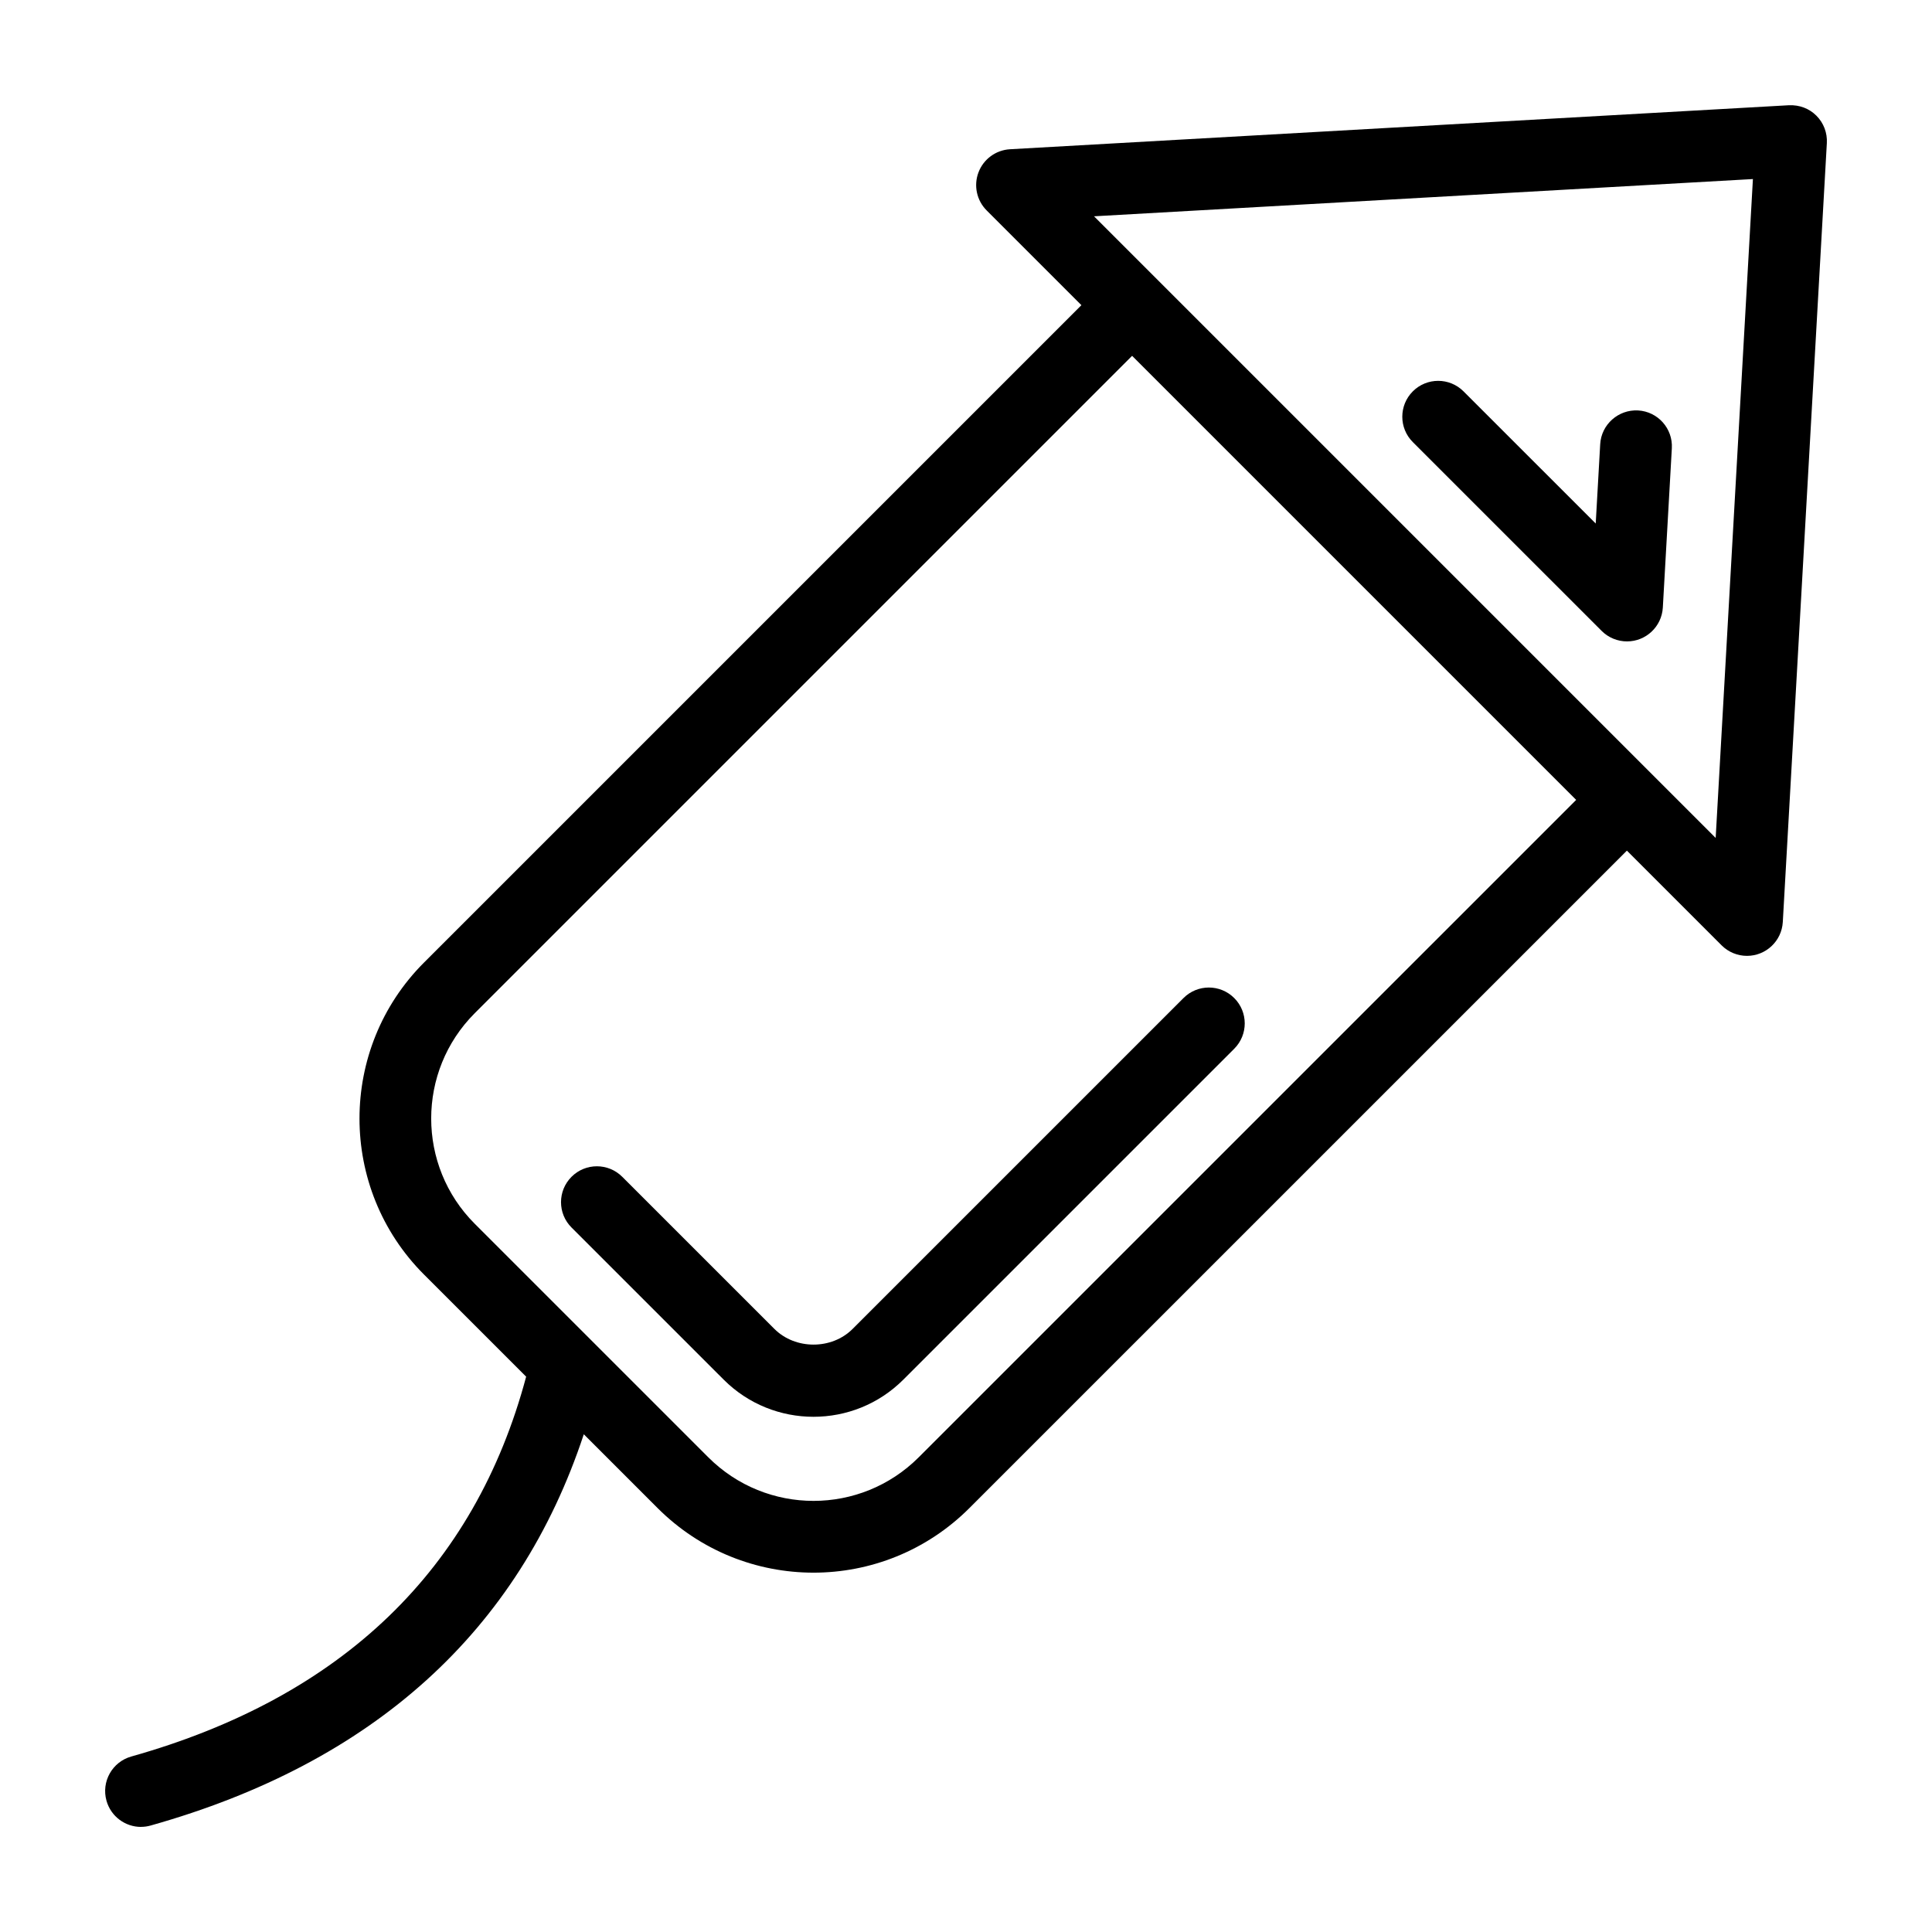
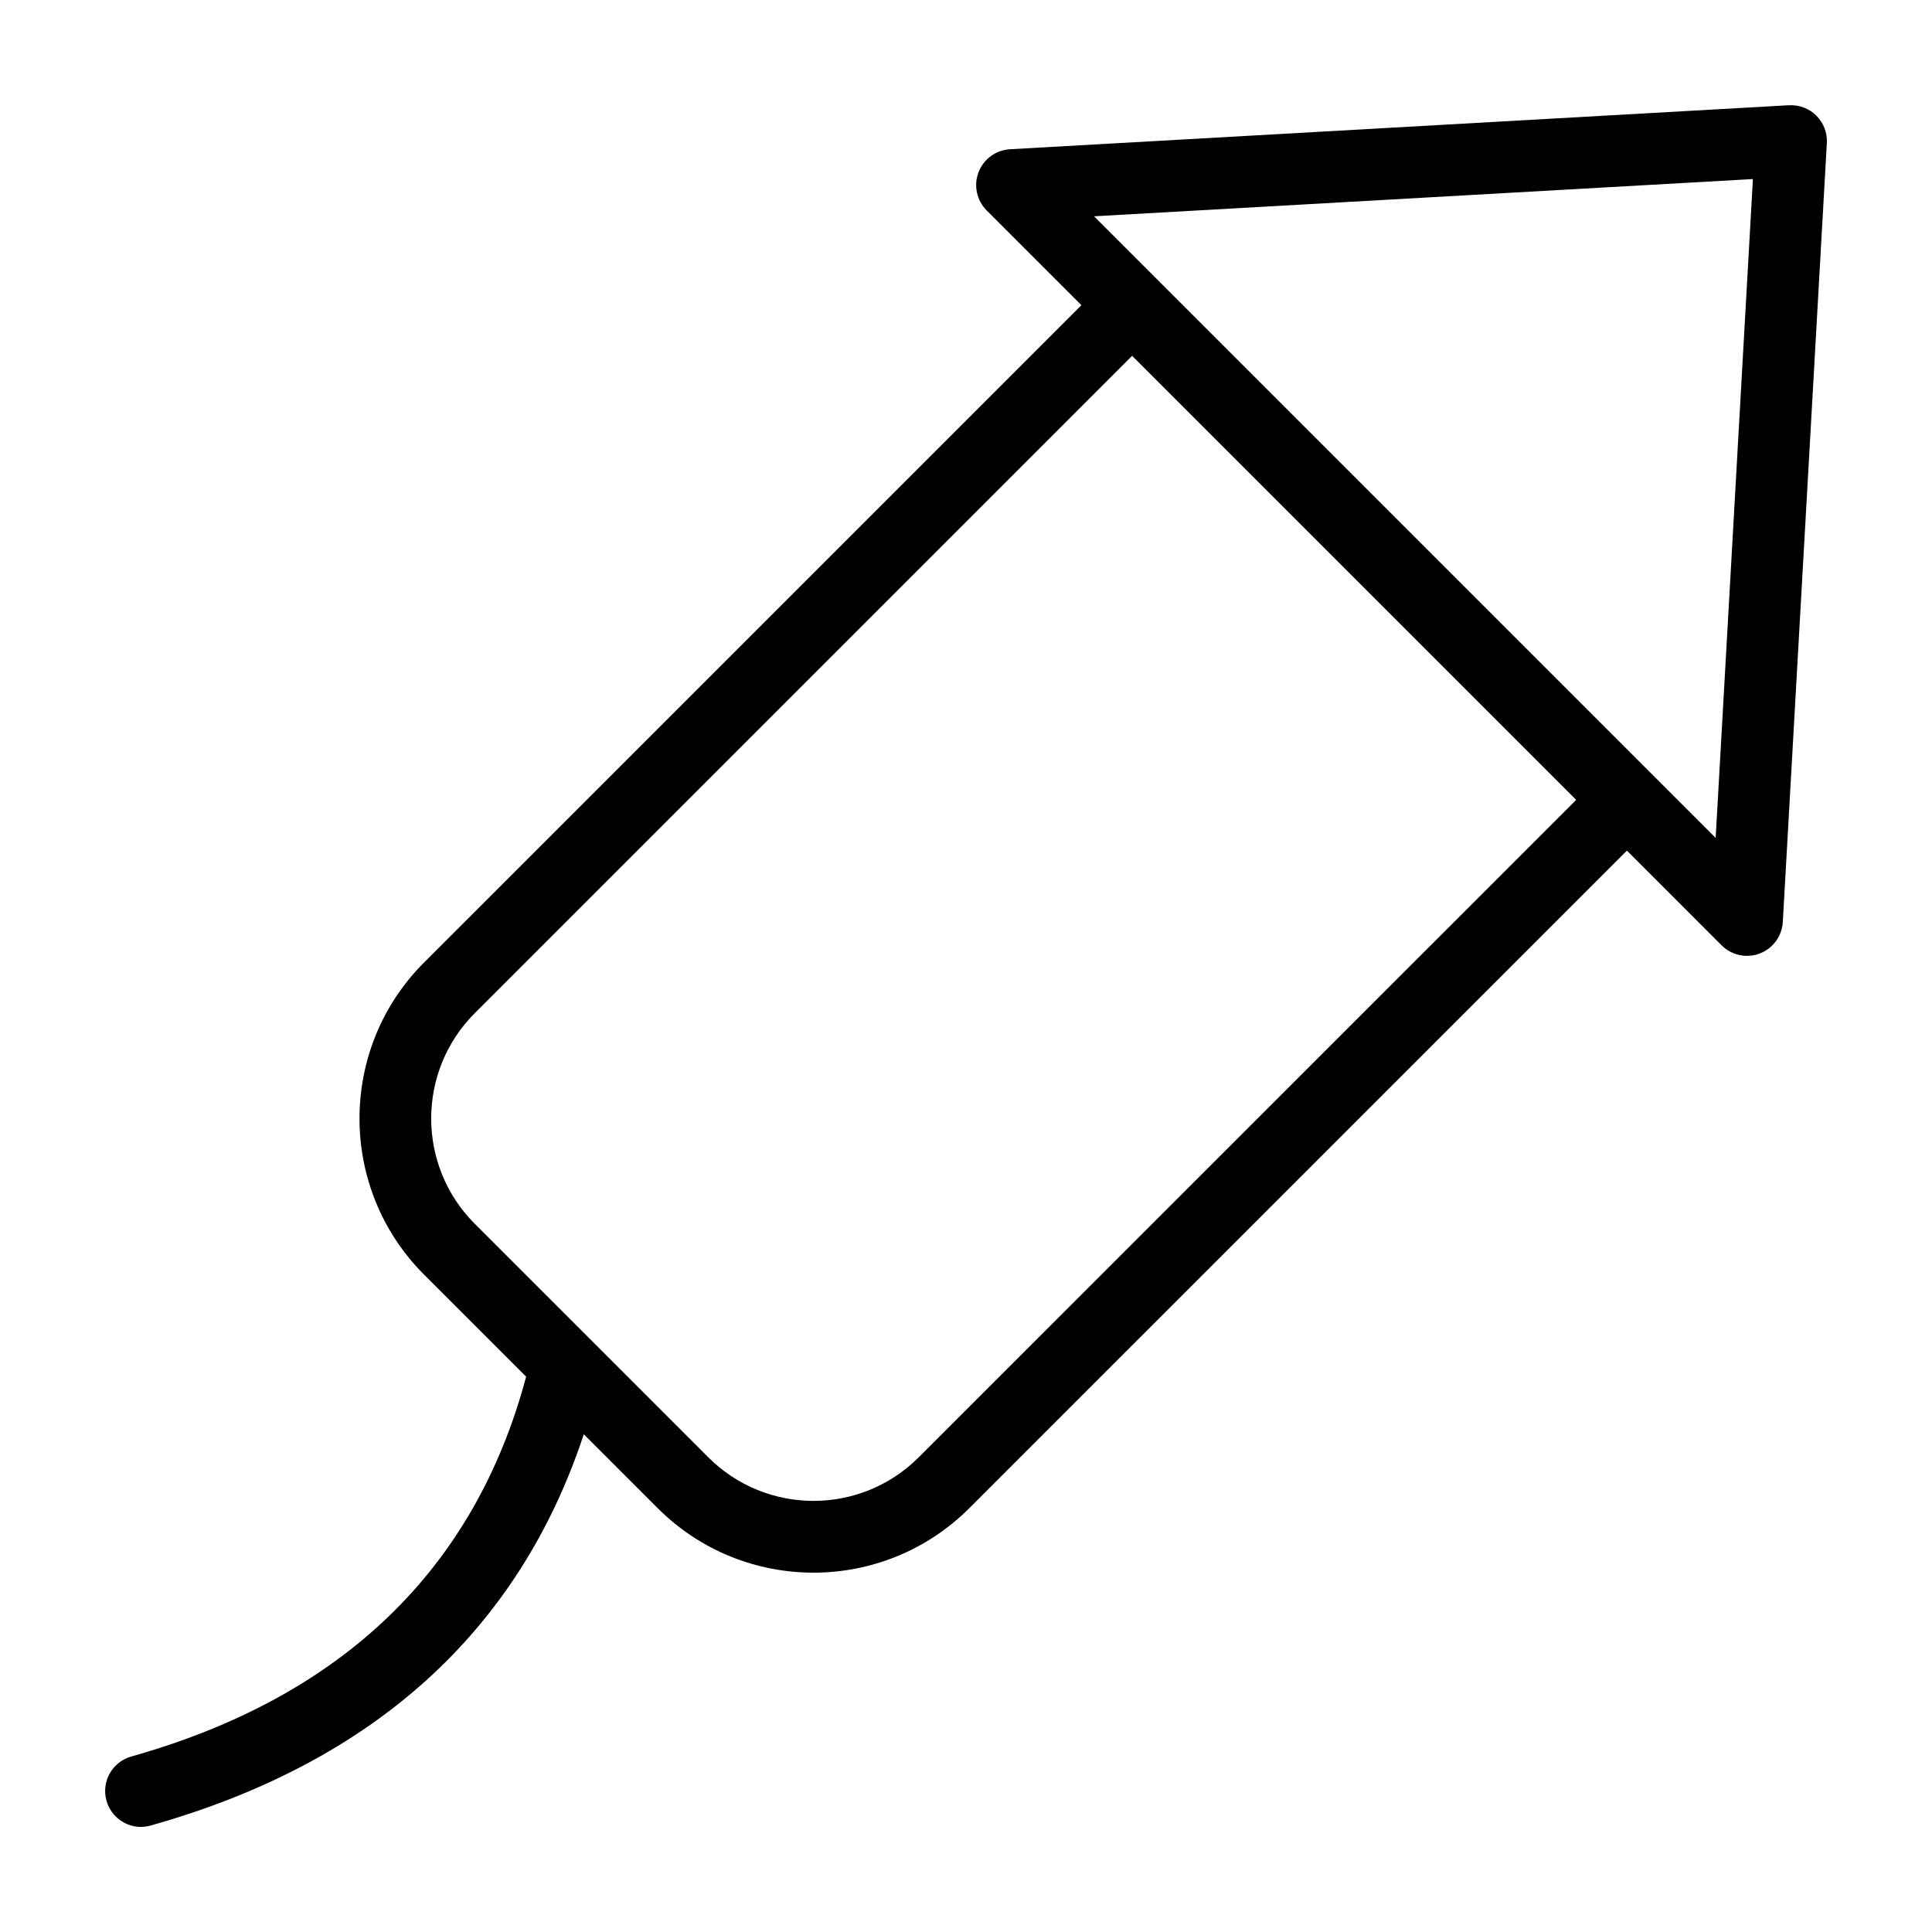
<svg xmlns="http://www.w3.org/2000/svg" fill="#000000" width="800px" height="800px" version="1.1" viewBox="144 144 512 512">
  <g>
-     <path d="m383.39 509.62 87.691-87.688c3.715-3.715 3.715-9.73 0-13.441-3.715-3.715-9.73-3.715-13.441 0l-87.691 87.688c-5.531 5.539-15.172 5.539-20.723 0l-40.324-40.316c-3.715-3.715-9.73-3.715-13.441 0-3.715 3.715-3.715 9.734 0 13.441l40.324 40.316c13.125 13.125 34.477 13.129 47.605 0z" />
-     <path d="m578.1 252.77c-5.223-0.277-9.734 3.719-10.031 8.953l-1.188 21.016-35.031-35.023c-3.715-3.715-9.73-3.715-13.441 0-3.715 3.715-3.715 9.73 0 13.441l50.043 50.039c1.816 1.816 4.246 2.785 6.723 2.785 5.004 0 9.203-3.906 9.492-8.969l2.387-42.215c0.297-5.242-3.711-9.73-8.953-10.027z" />
    <path d="m181.36 628.14c0.855 0 1.719-0.117 2.582-0.363 59.035-16.617 97.52-51.5 114.77-103.68l19.539 19.539c22.836 22.844 59.82 22.852 82.672 0l174.22-174.21 25.102 25.102c1.816 1.816 4.246 2.785 6.723 2.785 5.004 0 9.203-3.906 9.492-8.969l11.672-206.43c0.152-2.707-0.855-5.348-2.769-7.258-1.914-1.914-4.469-2.875-7.258-2.769l-206.45 11.664c-3.742 0.215-7.008 2.606-8.34 6.106-1.336 3.5-0.492 7.461 2.16 10.109l25.105 25.105-174.22 174.22c-22.789 22.789-22.789 59.875 0 82.672l27.074 27.07c-13.629 51.039-48.762 84.926-104.64 100.66-5.055 1.422-7.996 6.668-6.574 11.723 1.18 4.191 4.996 6.934 9.145 6.934zm427.18-436.69-9.871 174.61-164.74-164.74zm-338.74 221.07 174.22-174.22 117.68 117.68-174.22 174.21c-15.414 15.414-40.371 15.414-55.785 0l-61.891-61.887c-15.379-15.379-15.379-40.406 0-55.785z" />
  </g>
</svg>